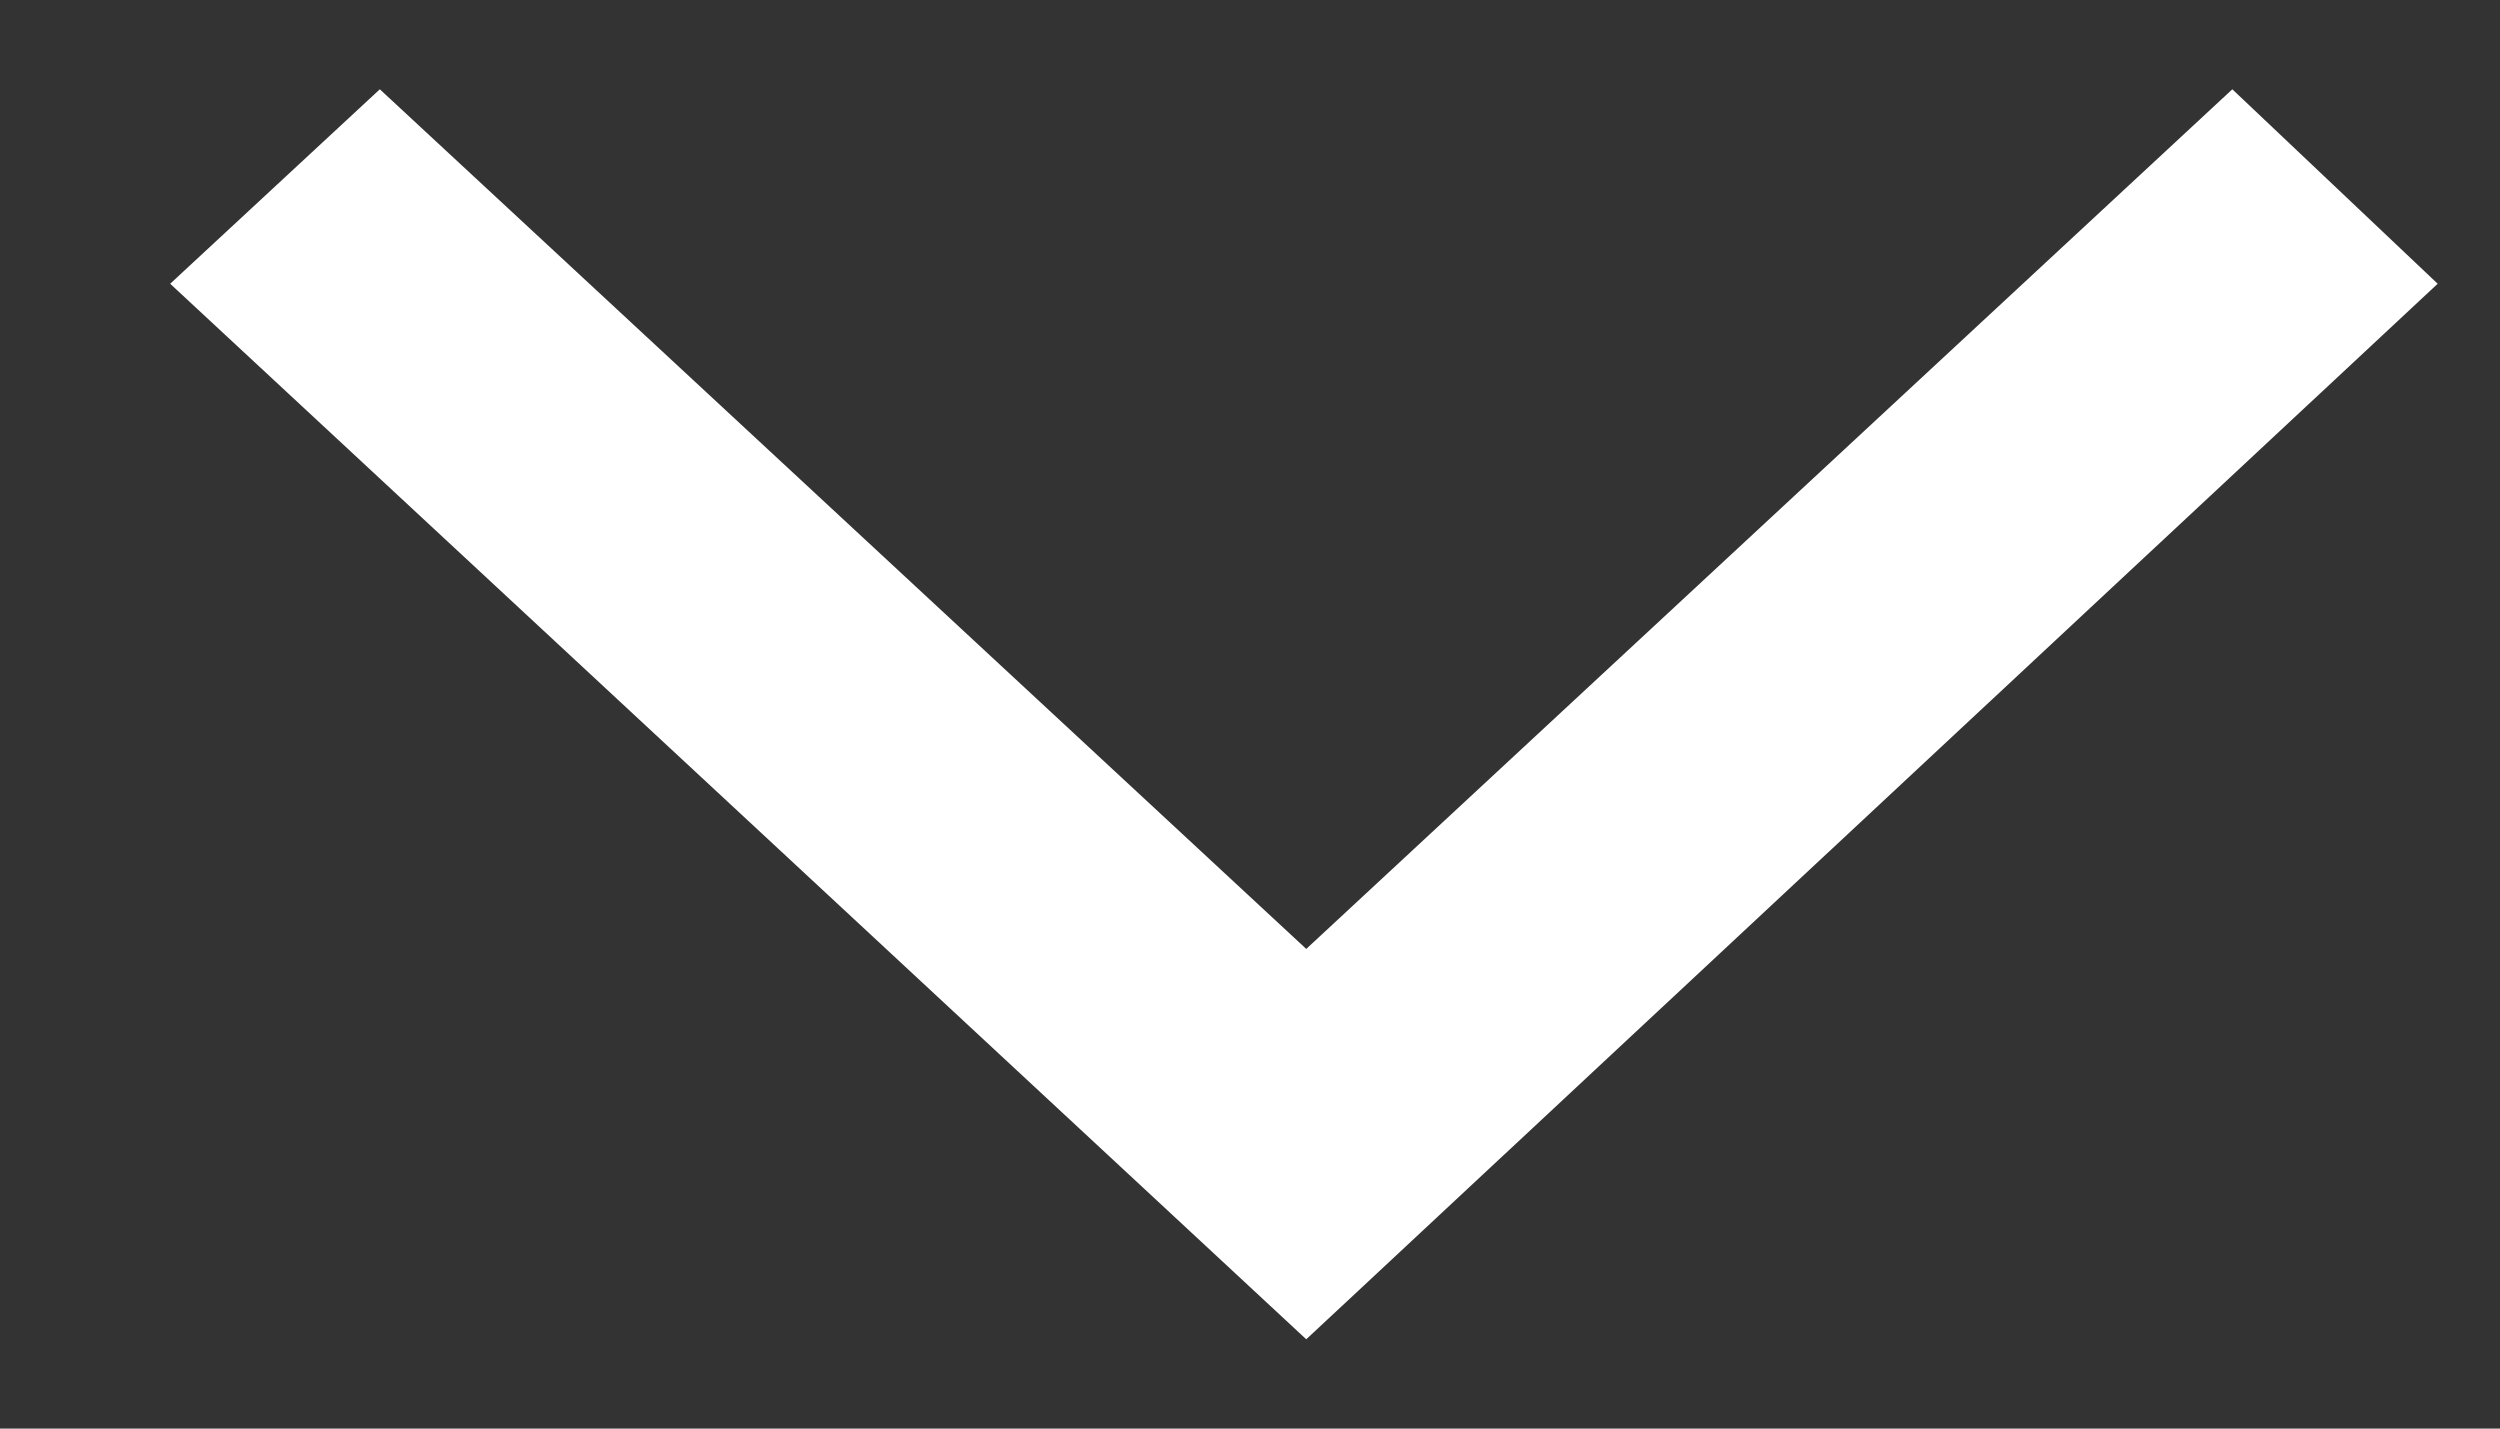
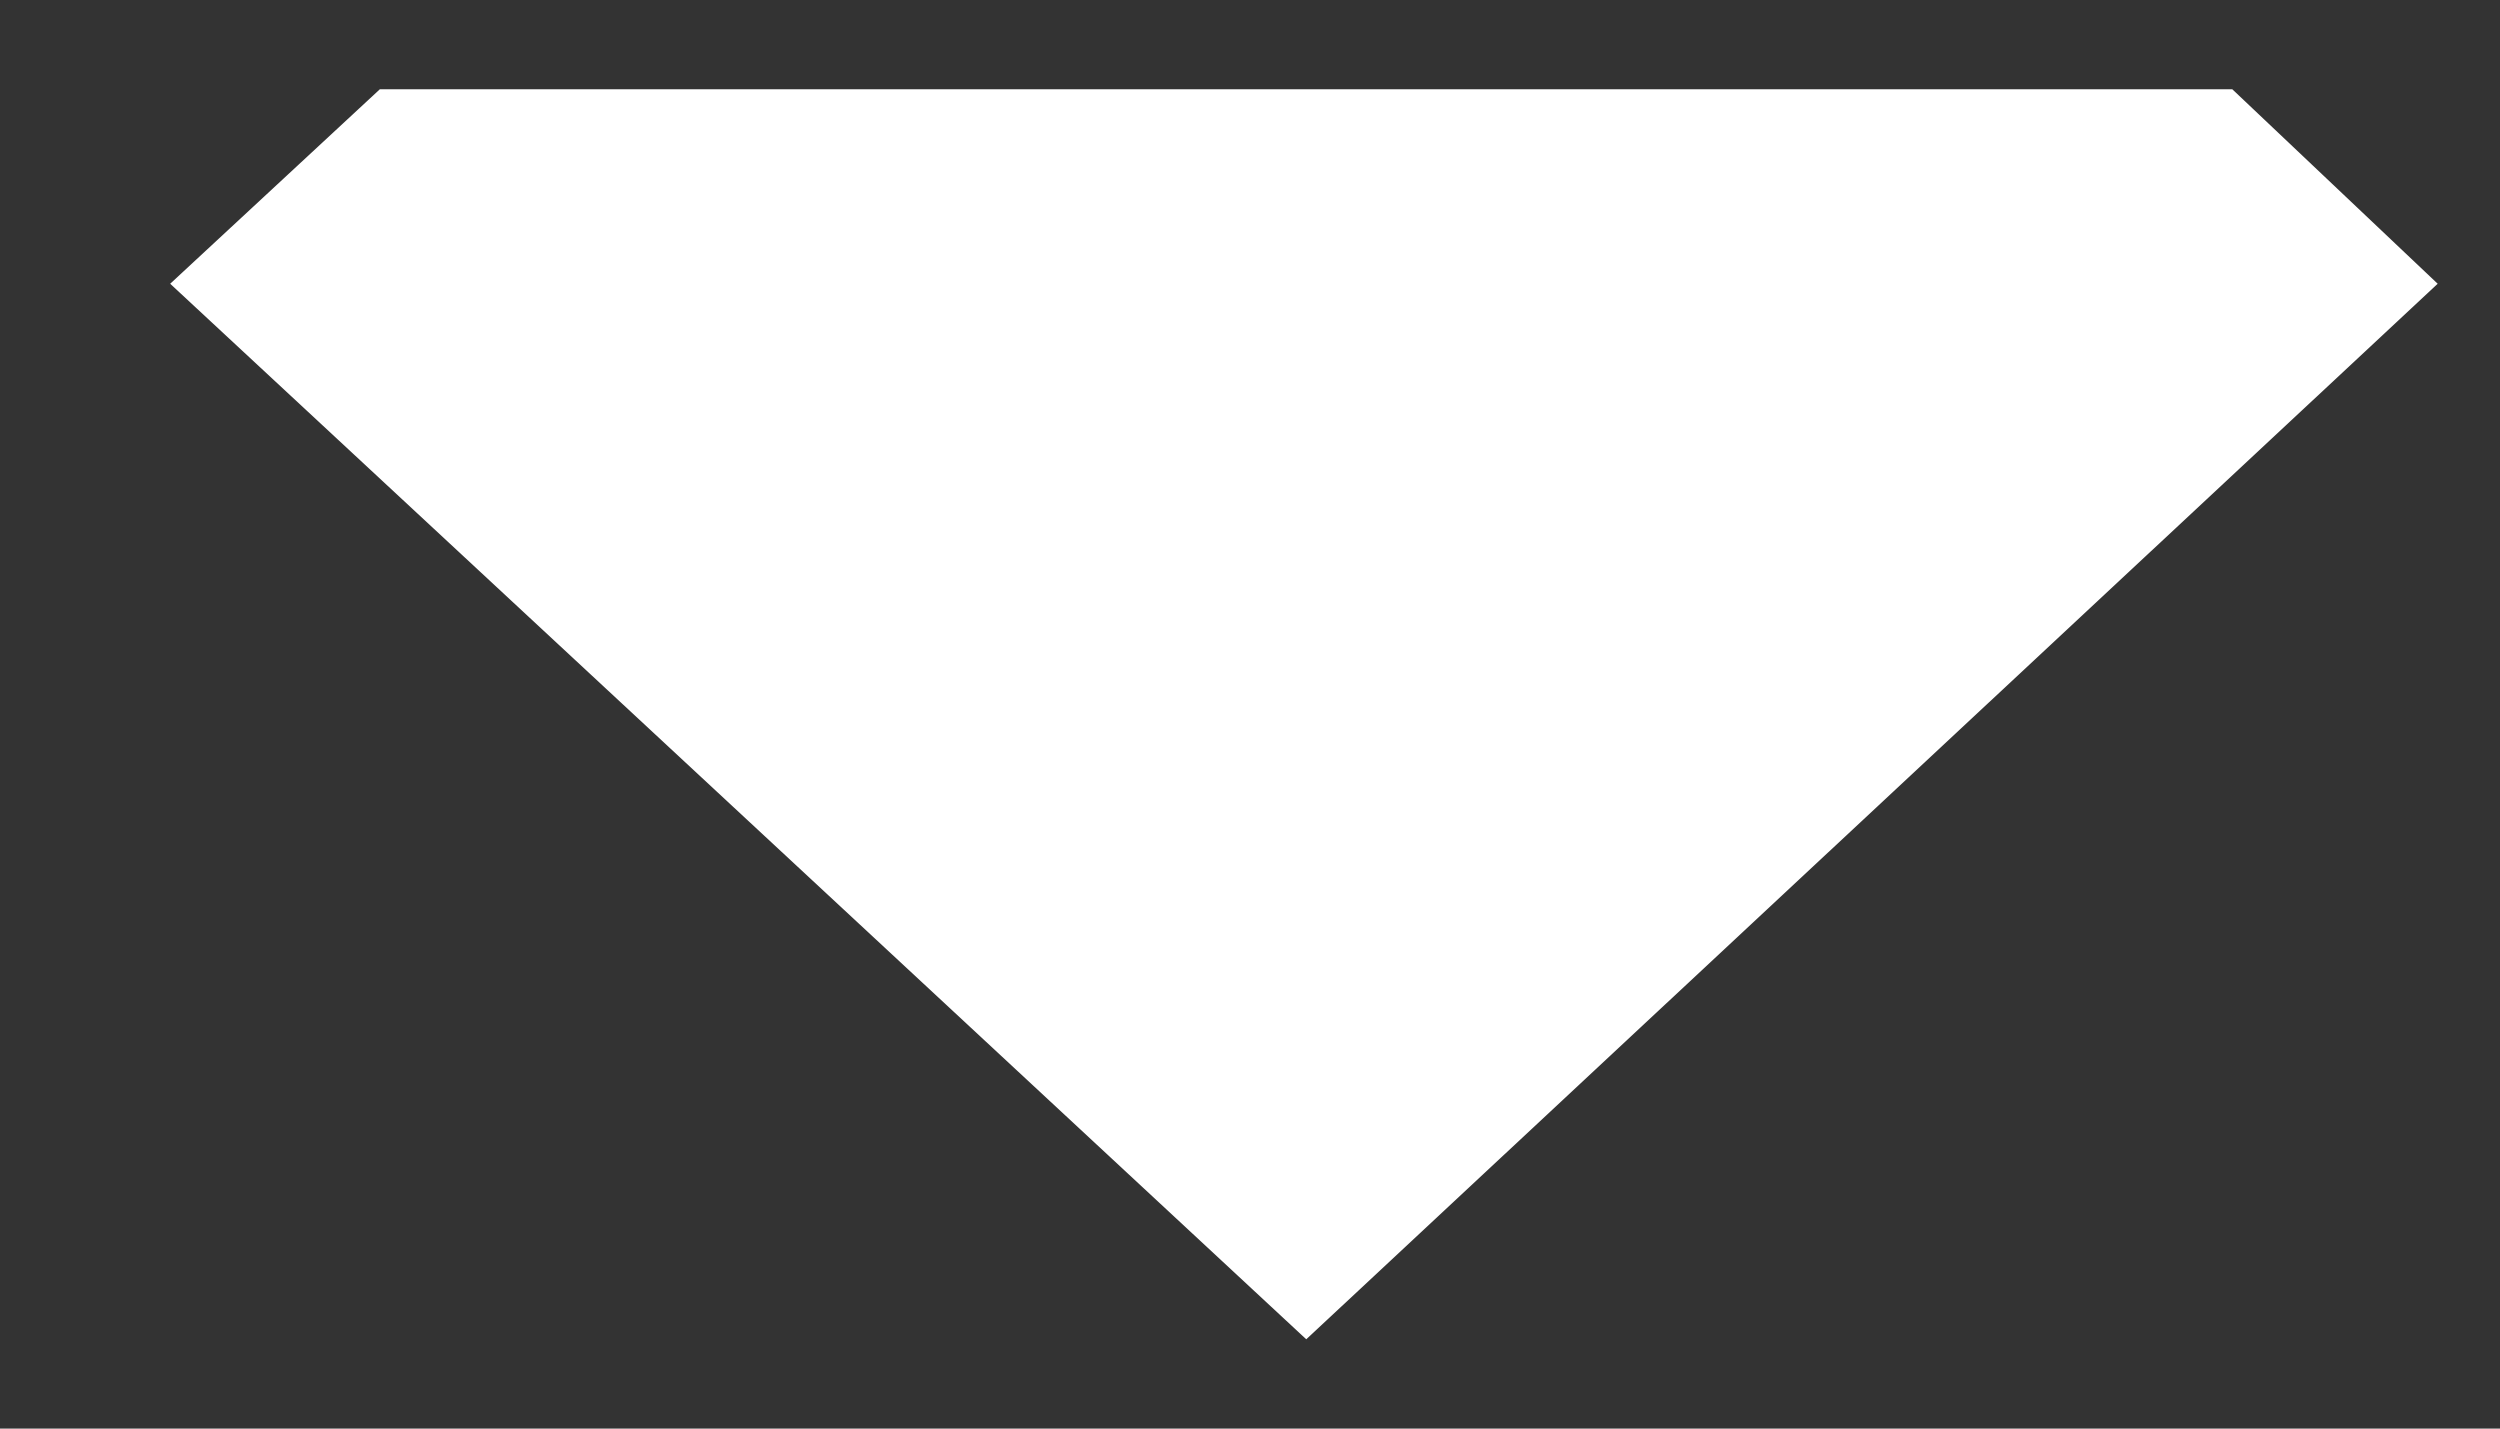
<svg xmlns="http://www.w3.org/2000/svg" width="14" height="8" viewBox="0 0 14 8" fill="none">
  <rect x="0" y="0" width="14" height="8" fill="#333333" stroke="none" />
-   <path d="M7.315 7.5L13.651 1.589L12.501 0.5L7.315 5.314L2.127 0.5L0.953 1.589L7.315 7.5Z" fill="white" />
+   <path d="M7.315 7.5L13.651 1.589L12.501 0.5L2.127 0.5L0.953 1.589L7.315 7.5Z" fill="white" />
</svg>